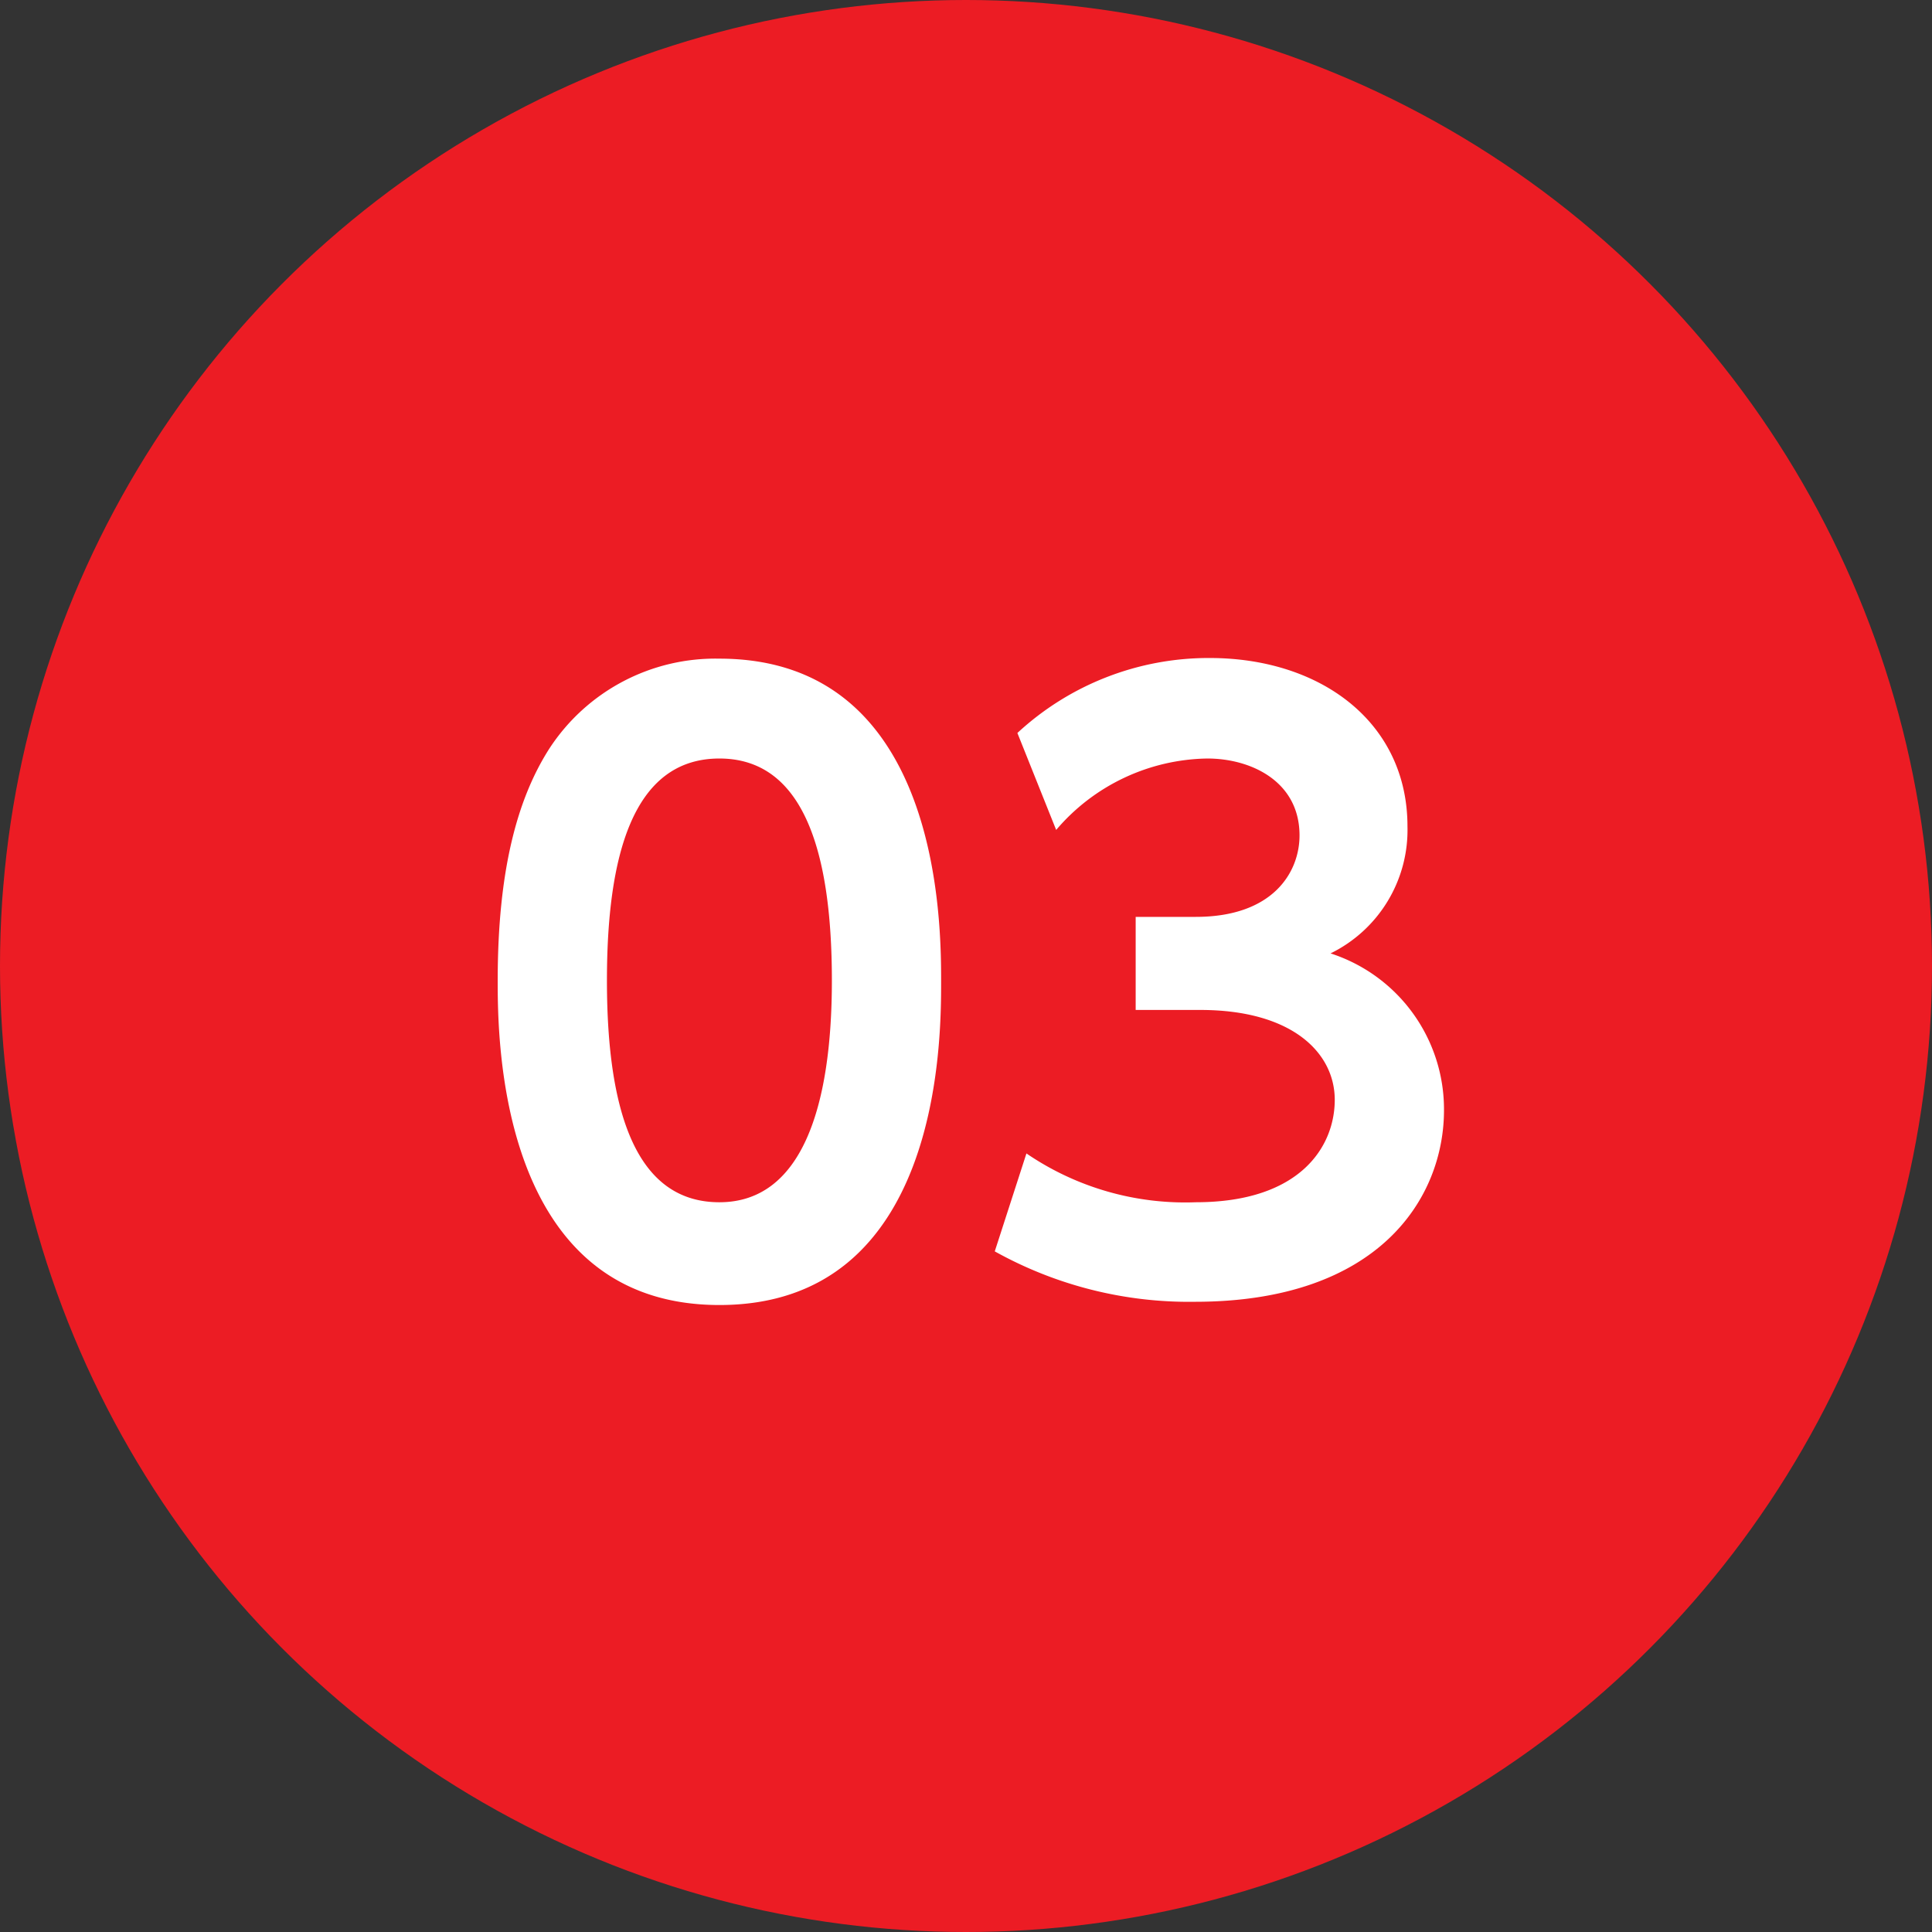
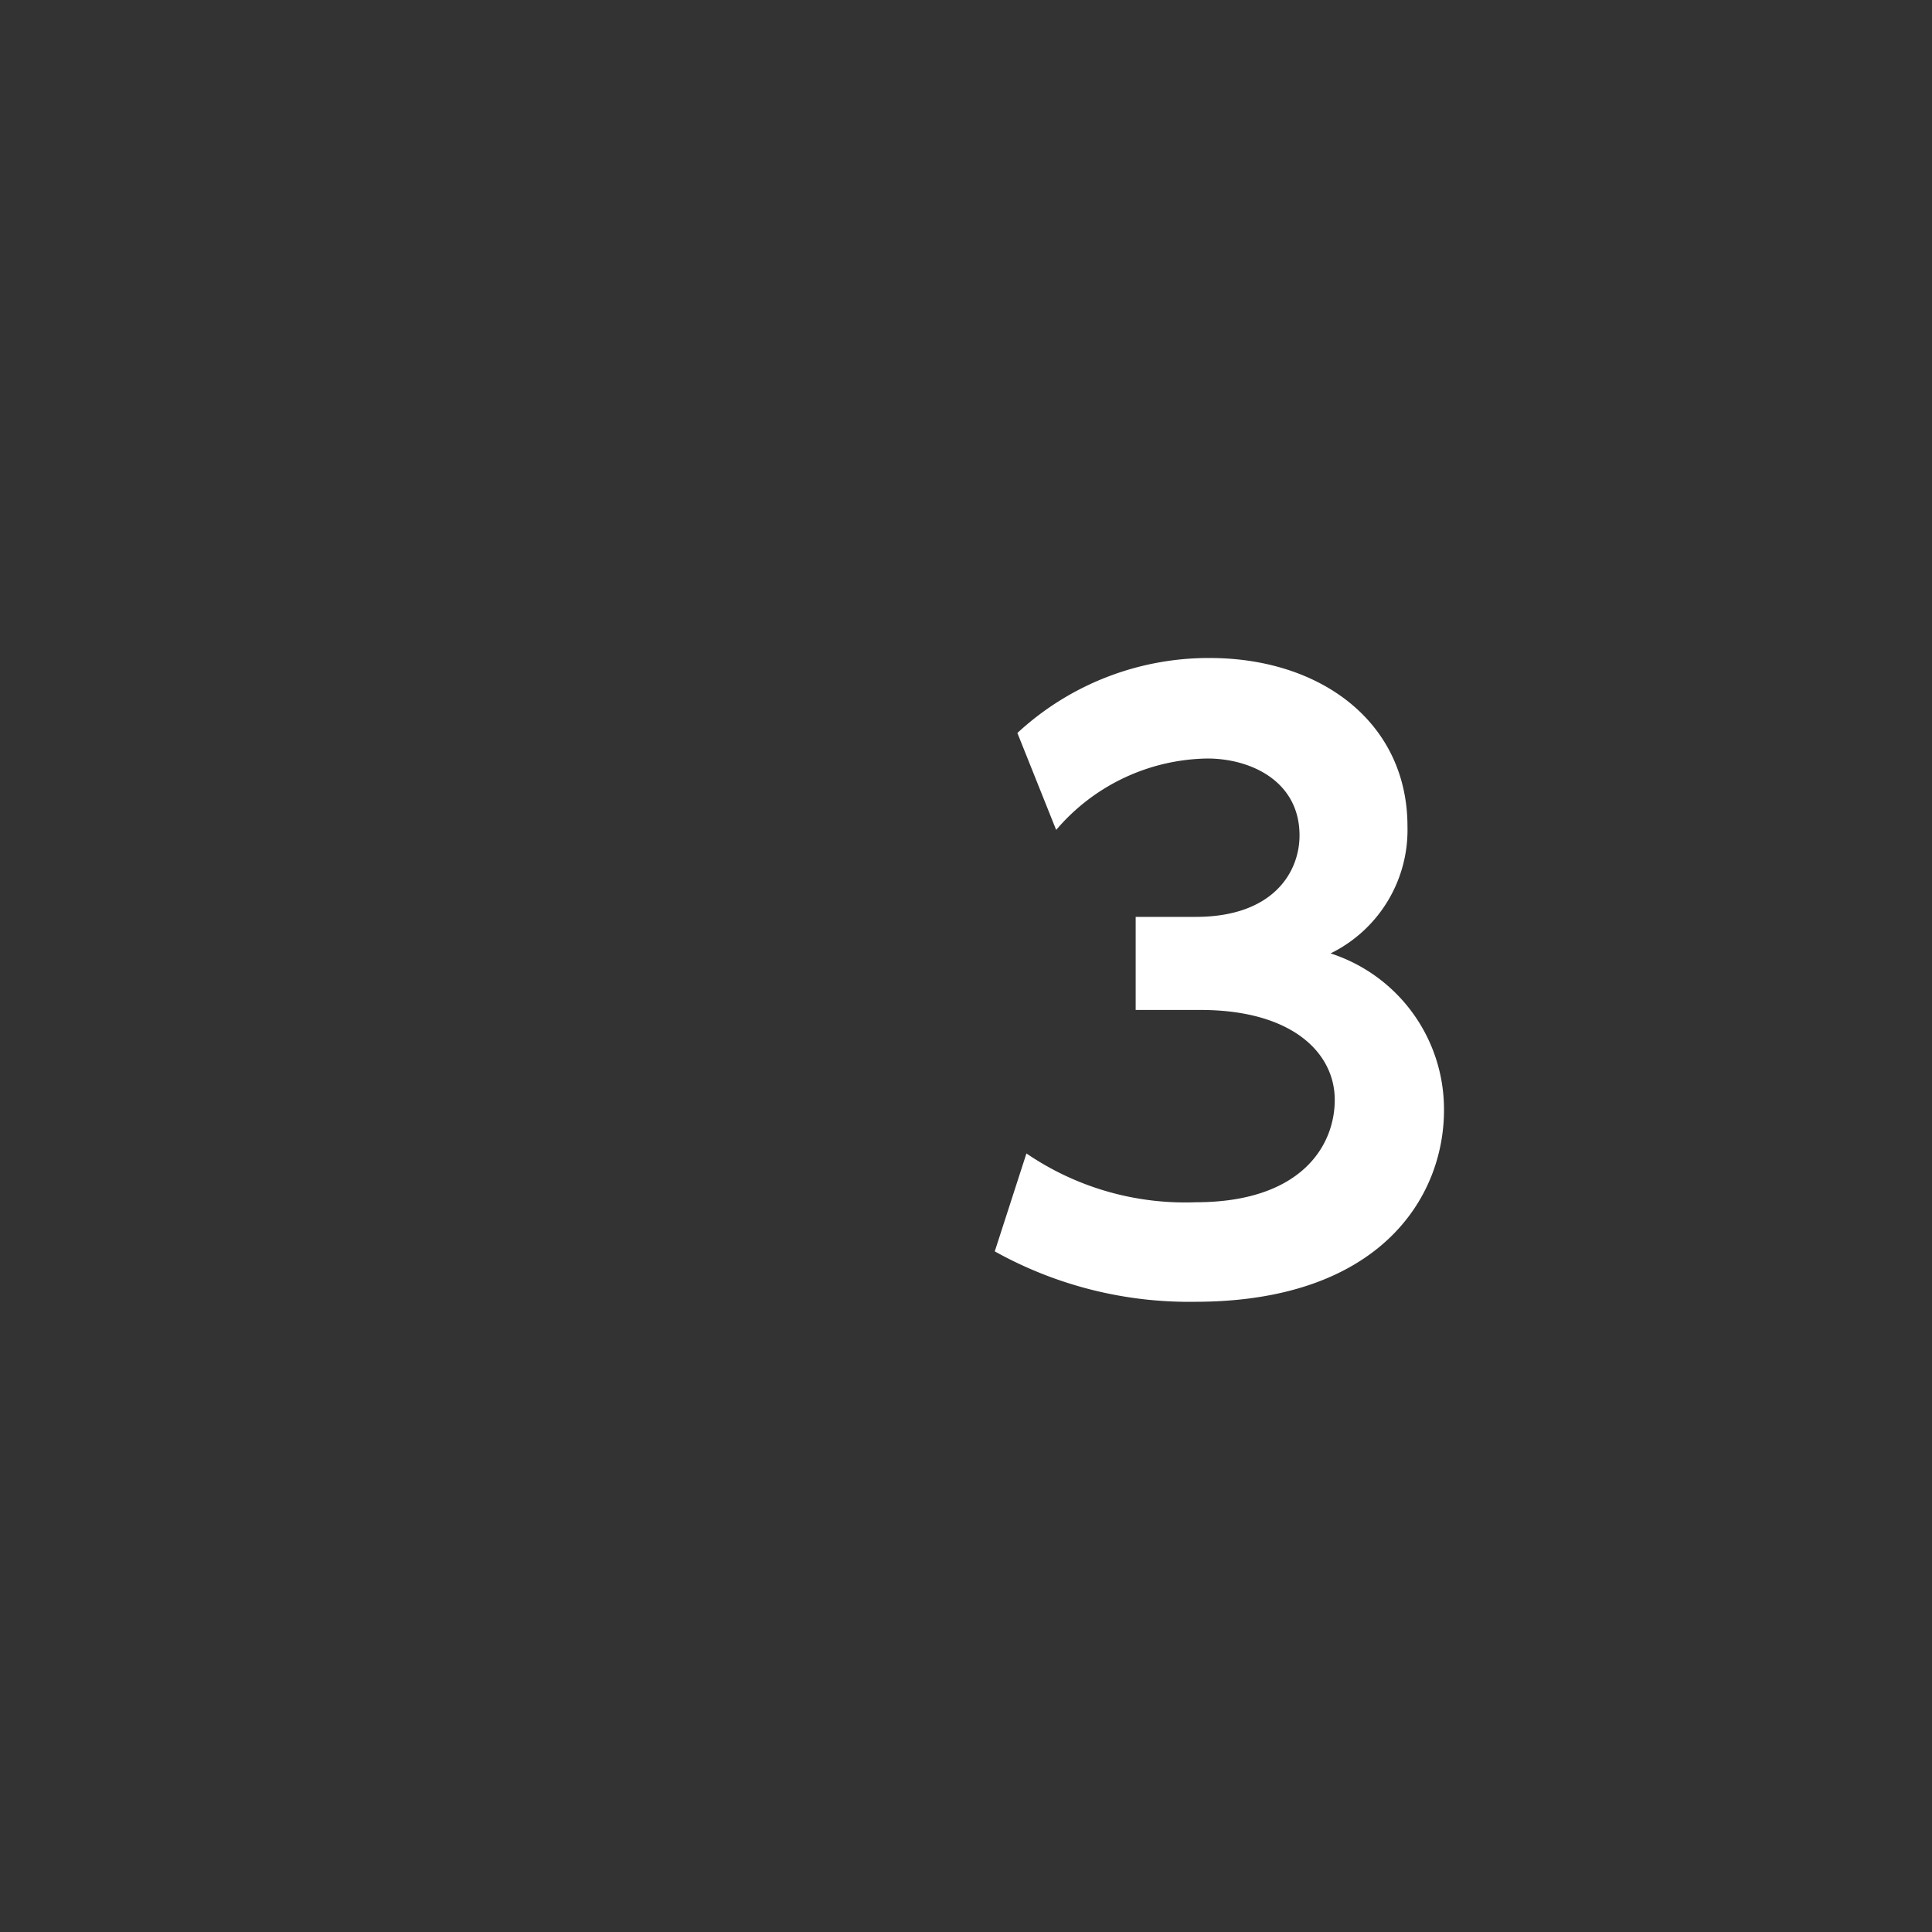
<svg xmlns="http://www.w3.org/2000/svg" id="レイヤー_1" data-name="レイヤー 1" viewBox="0 0 59.78 59.78">
  <rect x="0" y="0" width="59.78" height="59.78" fill="#333333" stroke="none" />
  <defs>
    <style>.cls-1{fill:#ec1c24;}.cls-2{fill:#fff;}</style>
  </defs>
-   <circle class="cls-1" cx="29.89" cy="29.89" r="29.89" />
-   <path class="cls-2" d="M15.4,30.34c0-3.39.6-5.62,1.6-7.18a6.13,6.13,0,0,1,5.26-2.78c6.86,0,6.86,8.21,6.86,10s0,10-6.86,10S15.4,32.09,15.4,30.34Zm10.34,0c0-4.13-.94-6.87-3.48-6.87-2.71,0-3.48,3.08-3.48,6.87,0,4.15.94,6.86,3.48,6.86S25.74,34.27,25.74,30.34Z" />
  <path class="cls-2" d="M31.76,35.69A8.71,8.71,0,0,0,37,37.2c3.24,0,4.3-1.73,4.3-3.17S40,31.25,37.14,31.25h-2V28.37H37c2.4,0,3.21-1.39,3.21-2.52,0-1.68-1.51-2.38-2.85-2.38a6.26,6.26,0,0,0-4.68,2.21l-1.2-3a8.71,8.71,0,0,1,5.95-2.32c3.45,0,6.12,2,6.12,5.21a4.25,4.25,0,0,1-2.38,3.93,5.07,5.07,0,0,1,3.51,4.85c0,2.71-2,5.93-7.71,5.93a12.35,12.35,0,0,1-6.19-1.56Z" />
</svg>